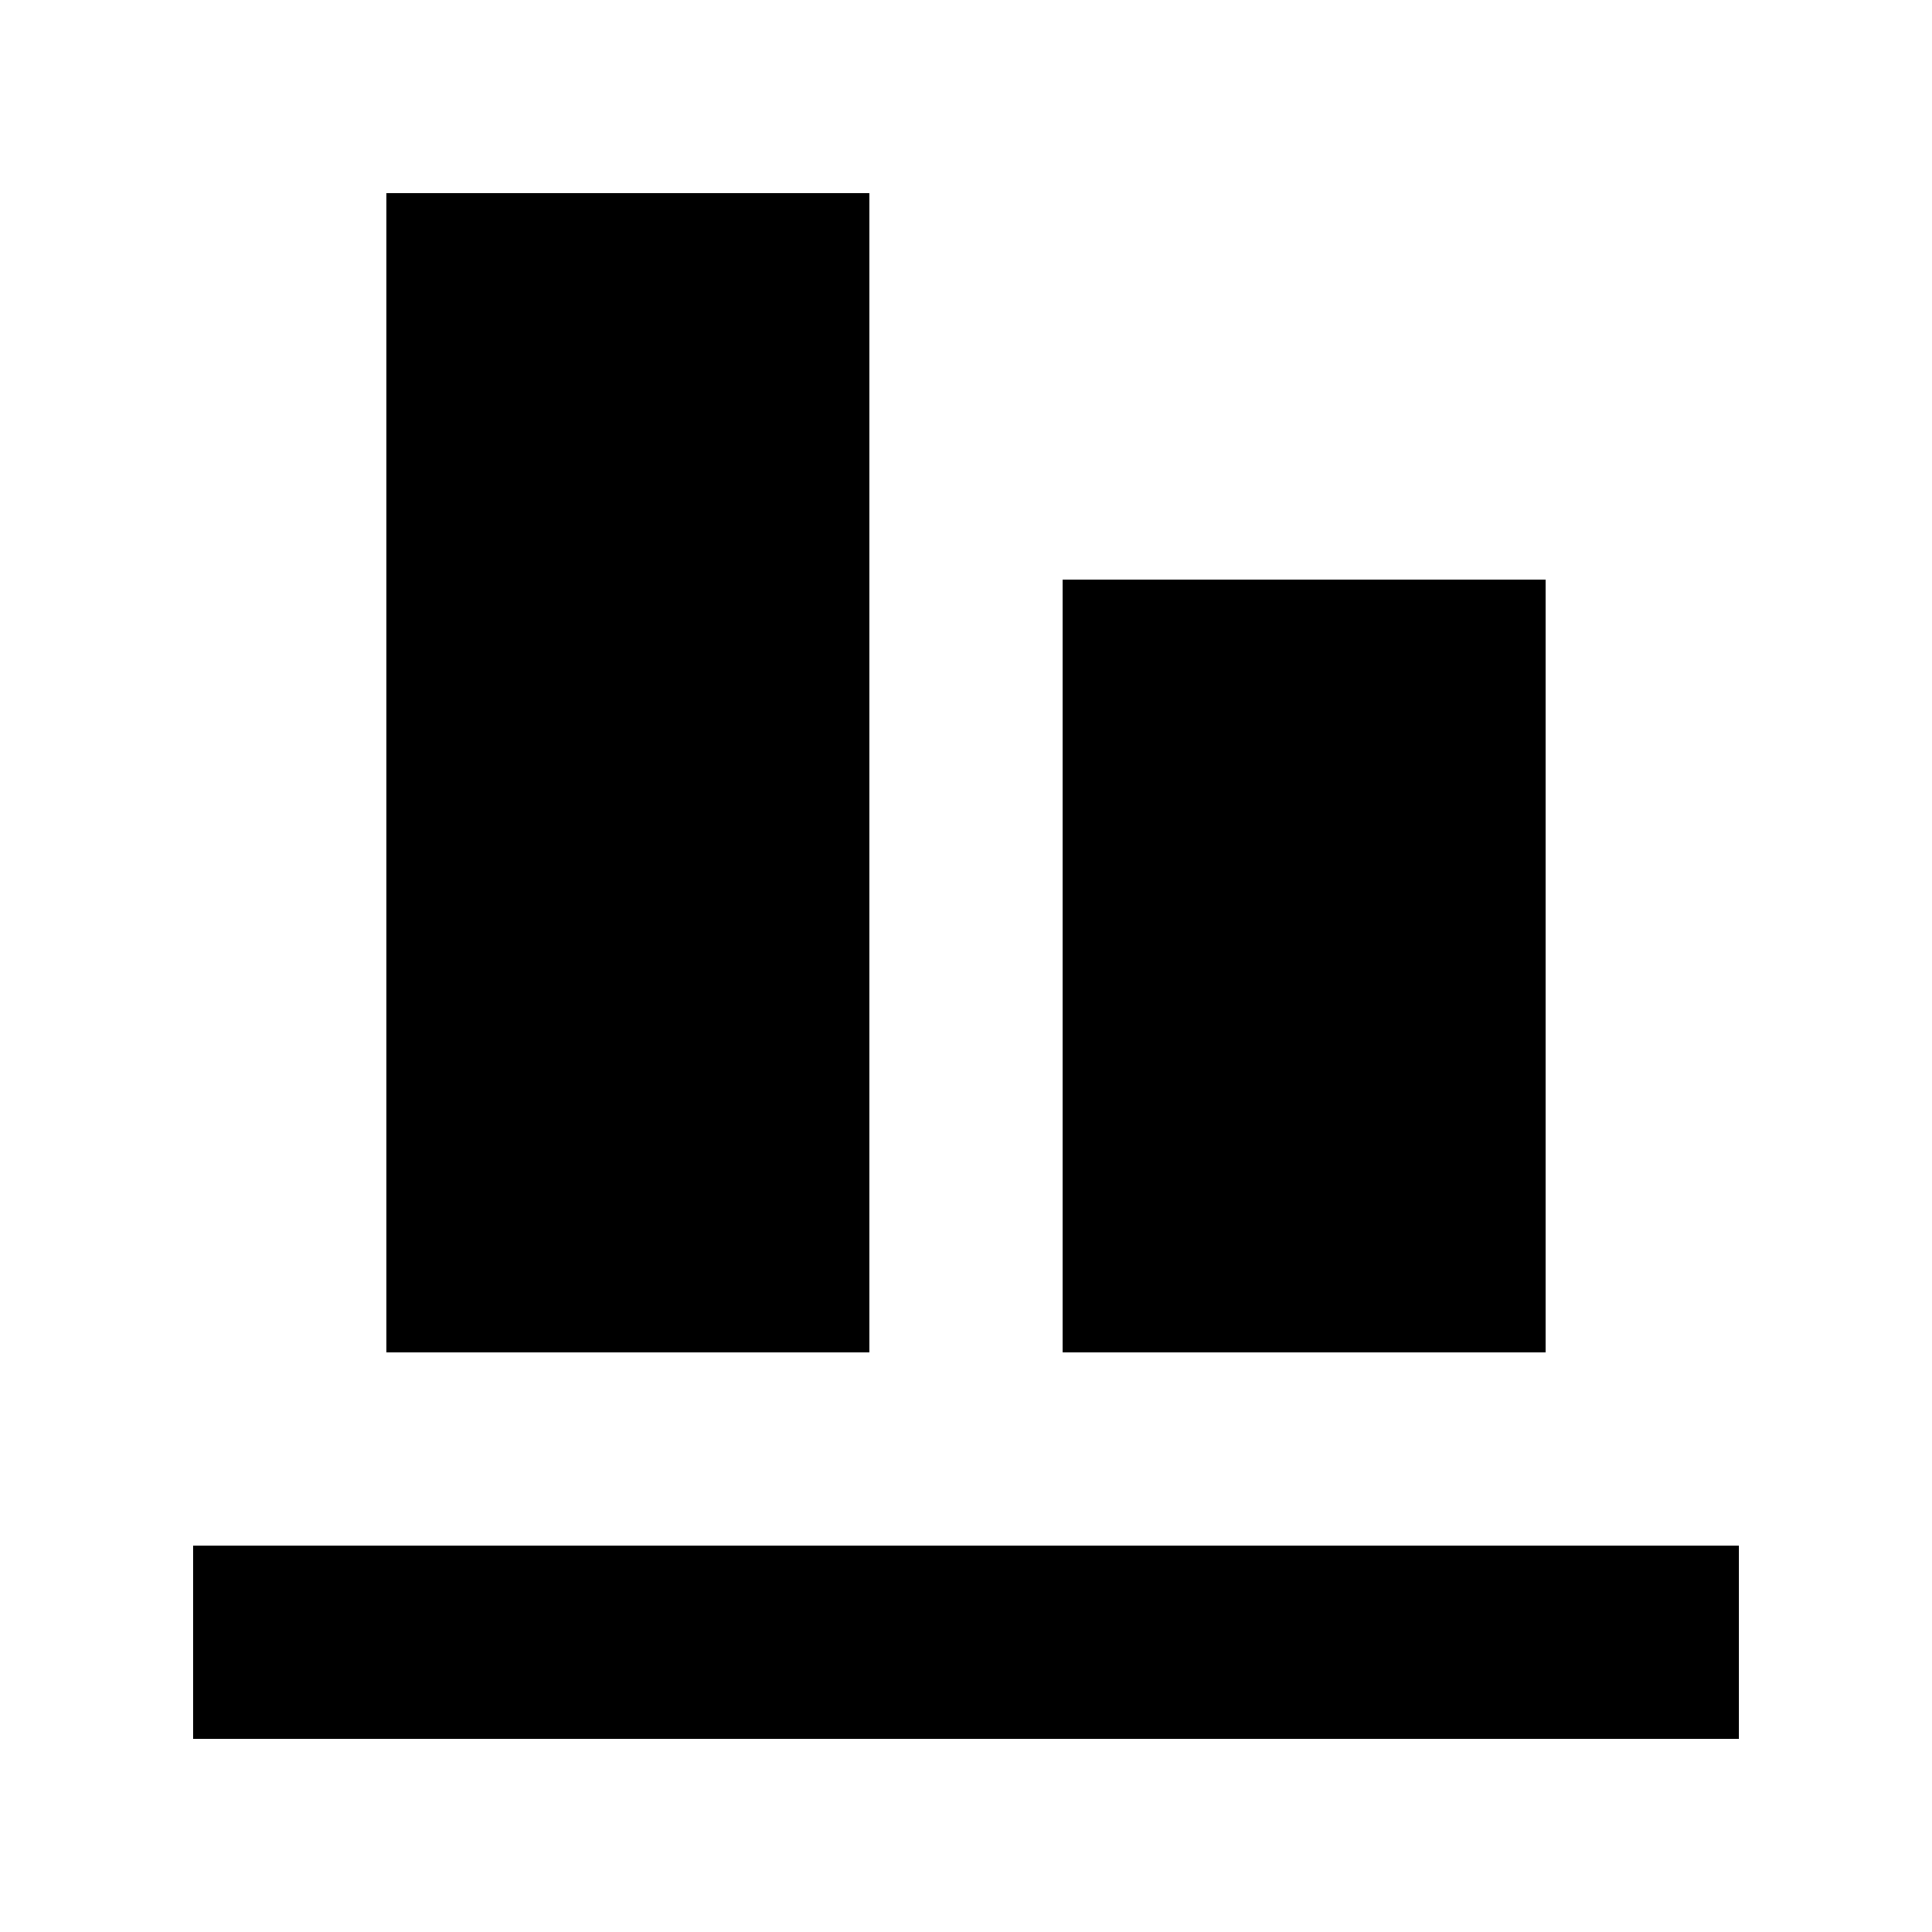
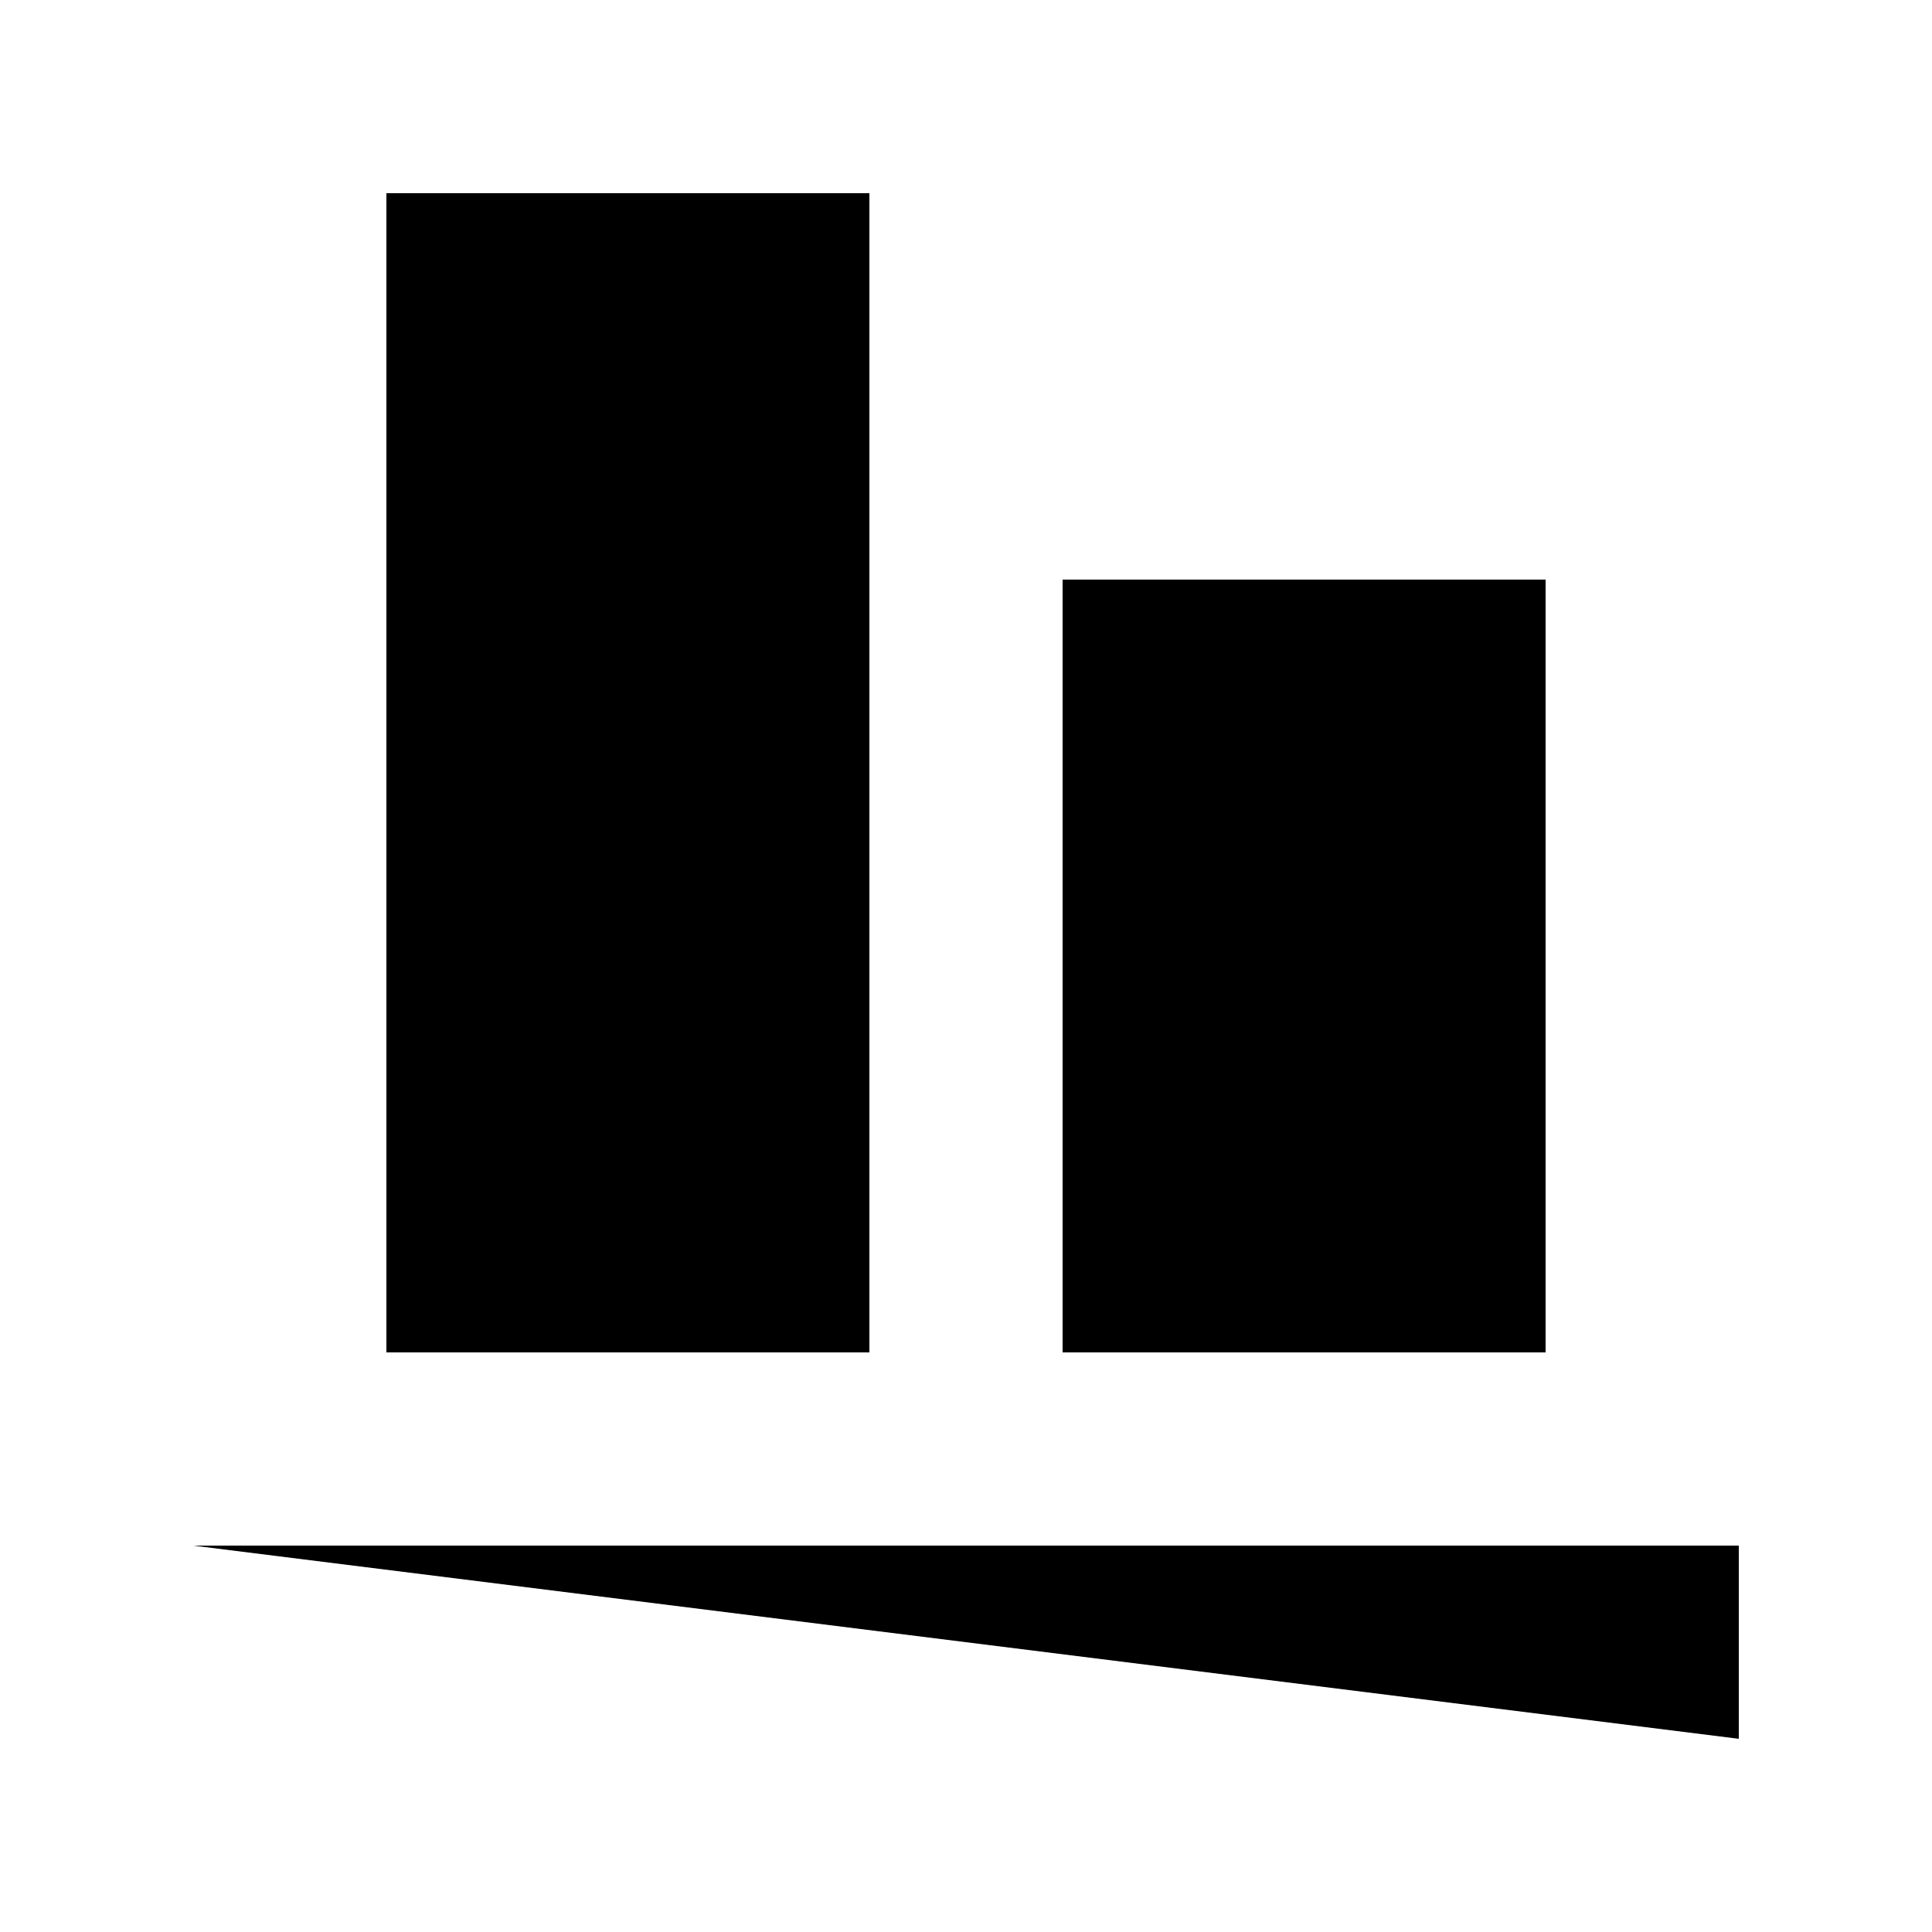
<svg xmlns="http://www.w3.org/2000/svg" viewBox="0 0 640 640">
-   <path fill="currentColor" d="M576 576L576 512L64 512L64 576L576 576zM128 448L288 448L288 64L128 64L128 448zM352 448L512 448L512 192L352 192L352 448z" />
+   <path fill="currentColor" d="M576 576L576 512L64 512L576 576zM128 448L288 448L288 64L128 64L128 448zM352 448L512 448L512 192L352 192L352 448z" />
</svg>